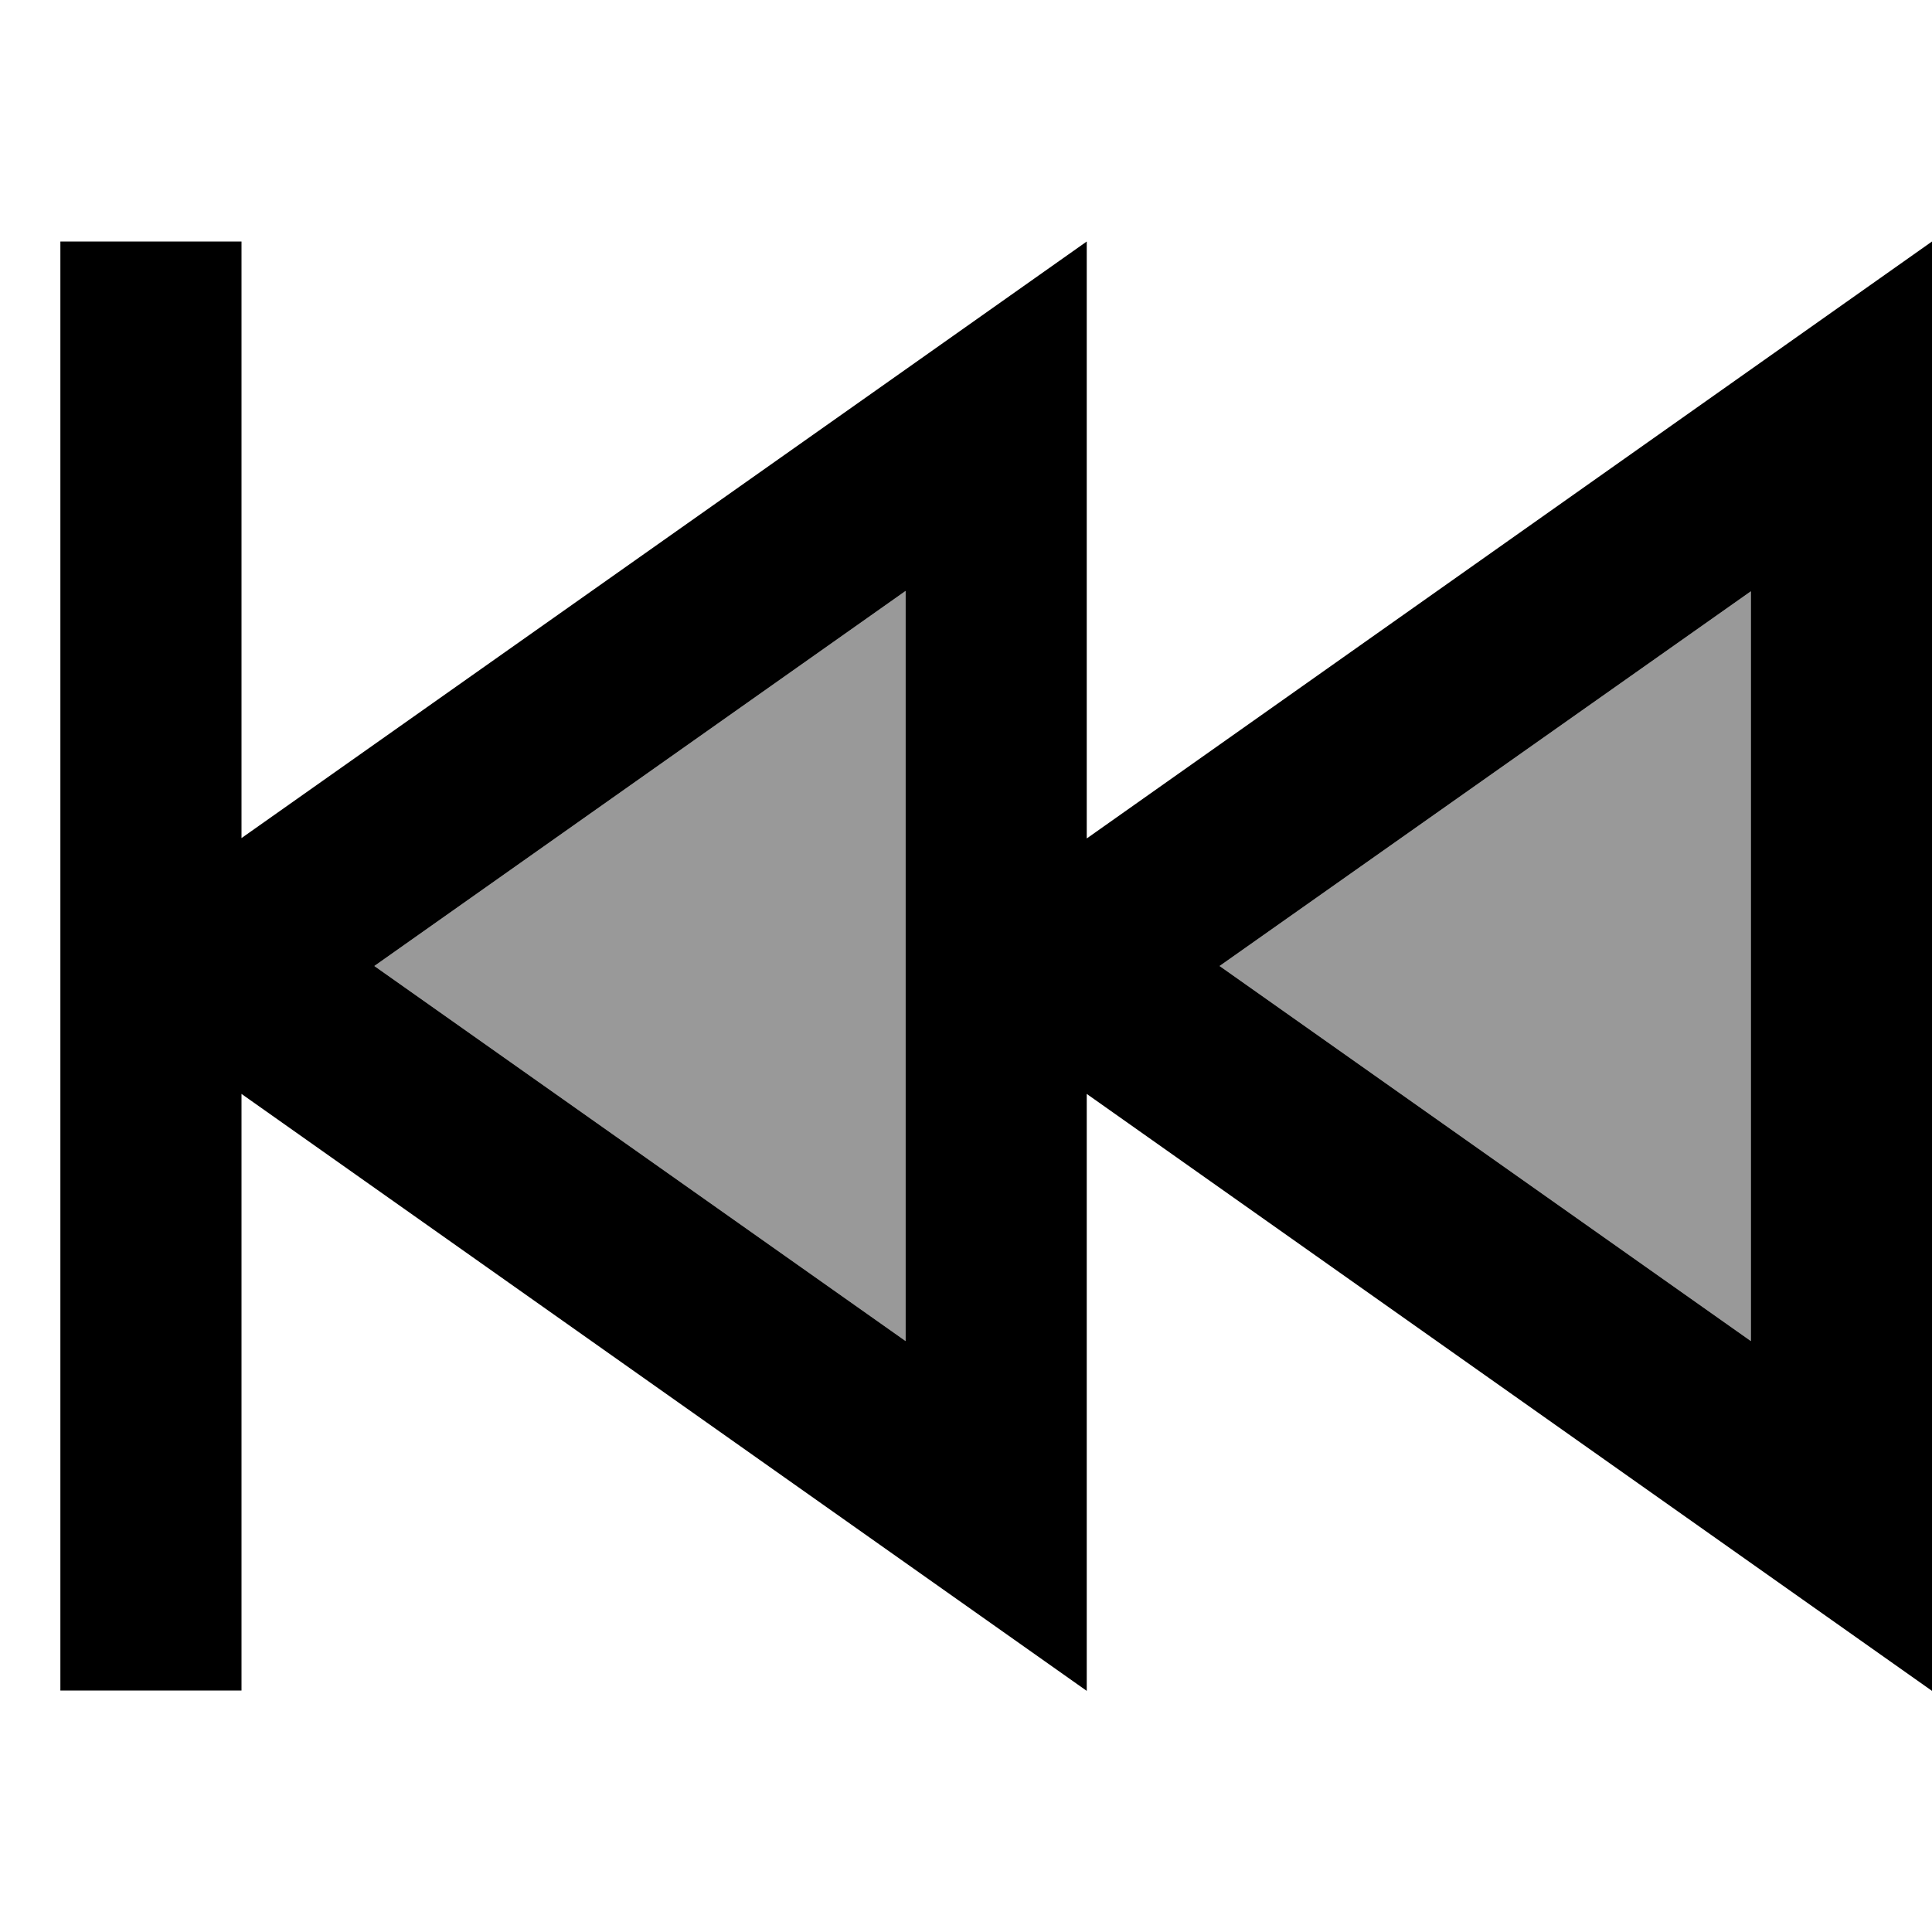
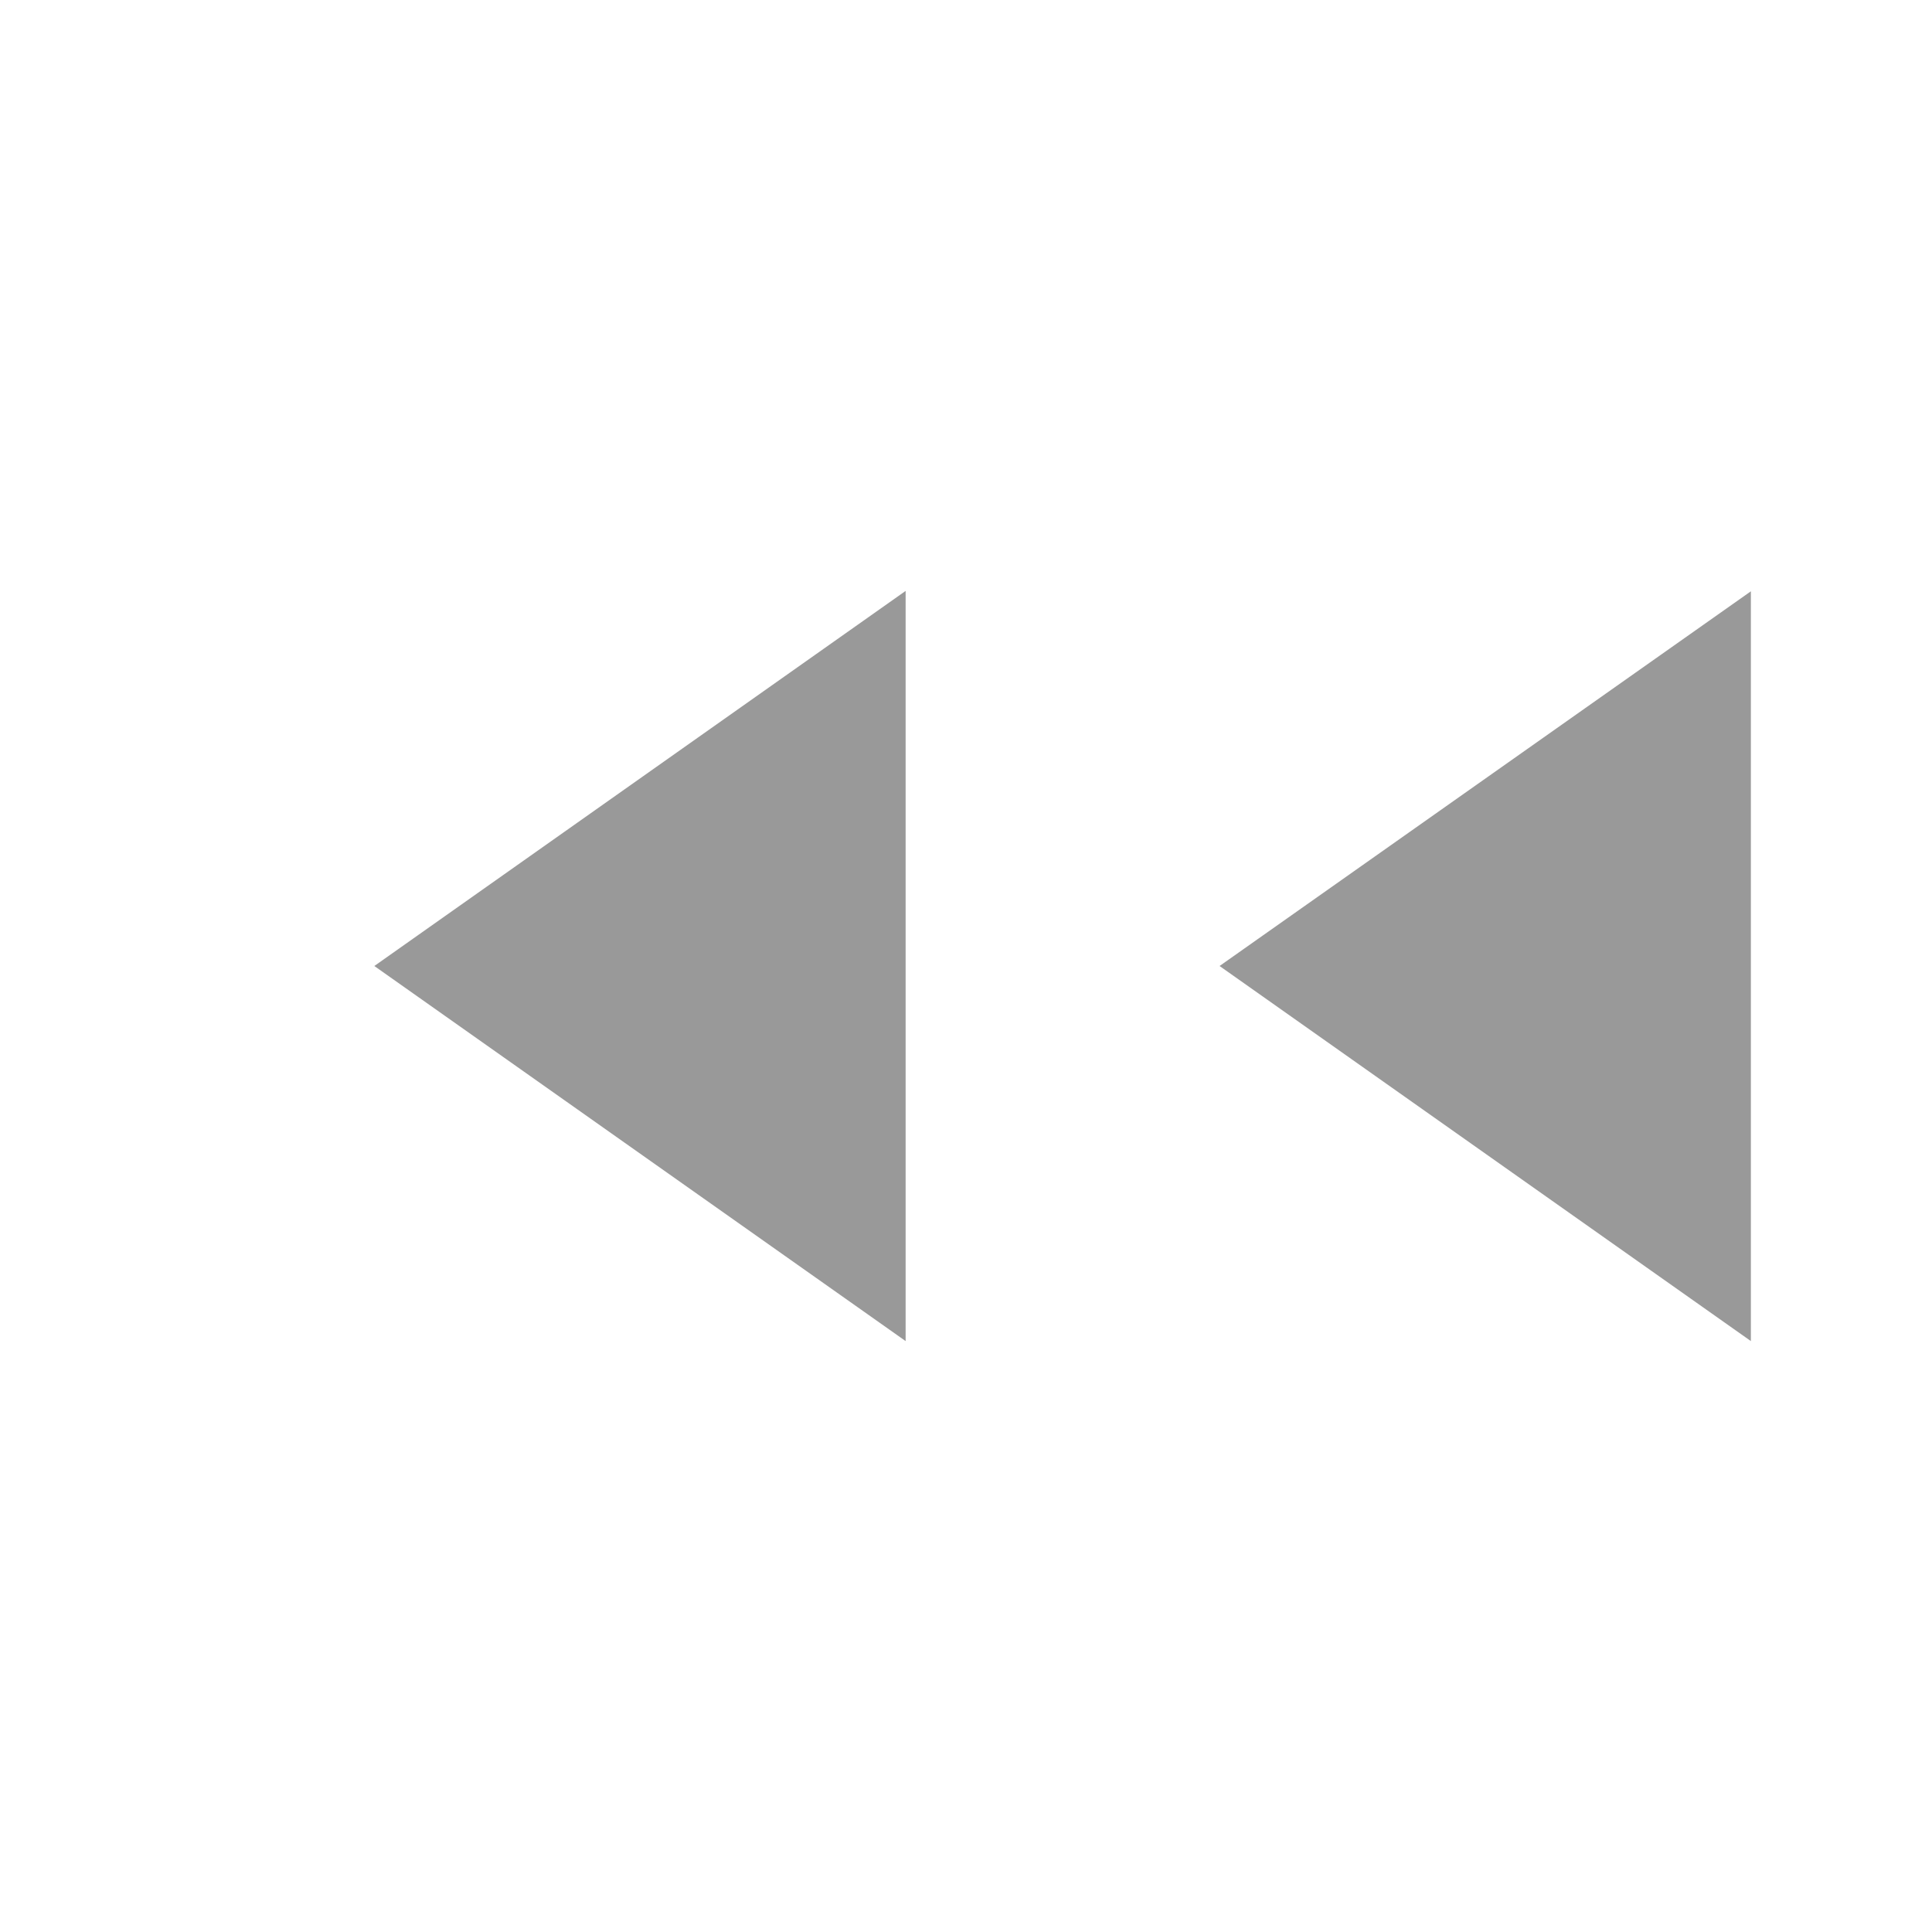
<svg xmlns="http://www.w3.org/2000/svg" viewBox="0 0 512 512">
  <defs>
    <style>.fa-secondary{opacity:.4}</style>
  </defs>
  <path class="fa-secondary" d="M99.2 256L240 355.4l0-99.4 0-99.4L99.2 256zm224 0L464 355.4l0-198.7L323.2 256z" />
-   <path class="fa-primary" d="M64 64l0 24 0 134.1L240 97.9 288 64l0 58.8 0 99.4L464 97.9 512 64l0 58.8 0 266.5 0 58.8-48-33.9L288 289.9l0 99.4 0 58.8-48-33.9L64 289.9 64 424l0 24-48 0 0-24 0-168L16 88l0-24 48 0zM240 256l0-99.4L99.2 256 240 355.4l0-99.4zm83.2 0L464 355.4l0-198.7L323.2 256z" />
</svg>